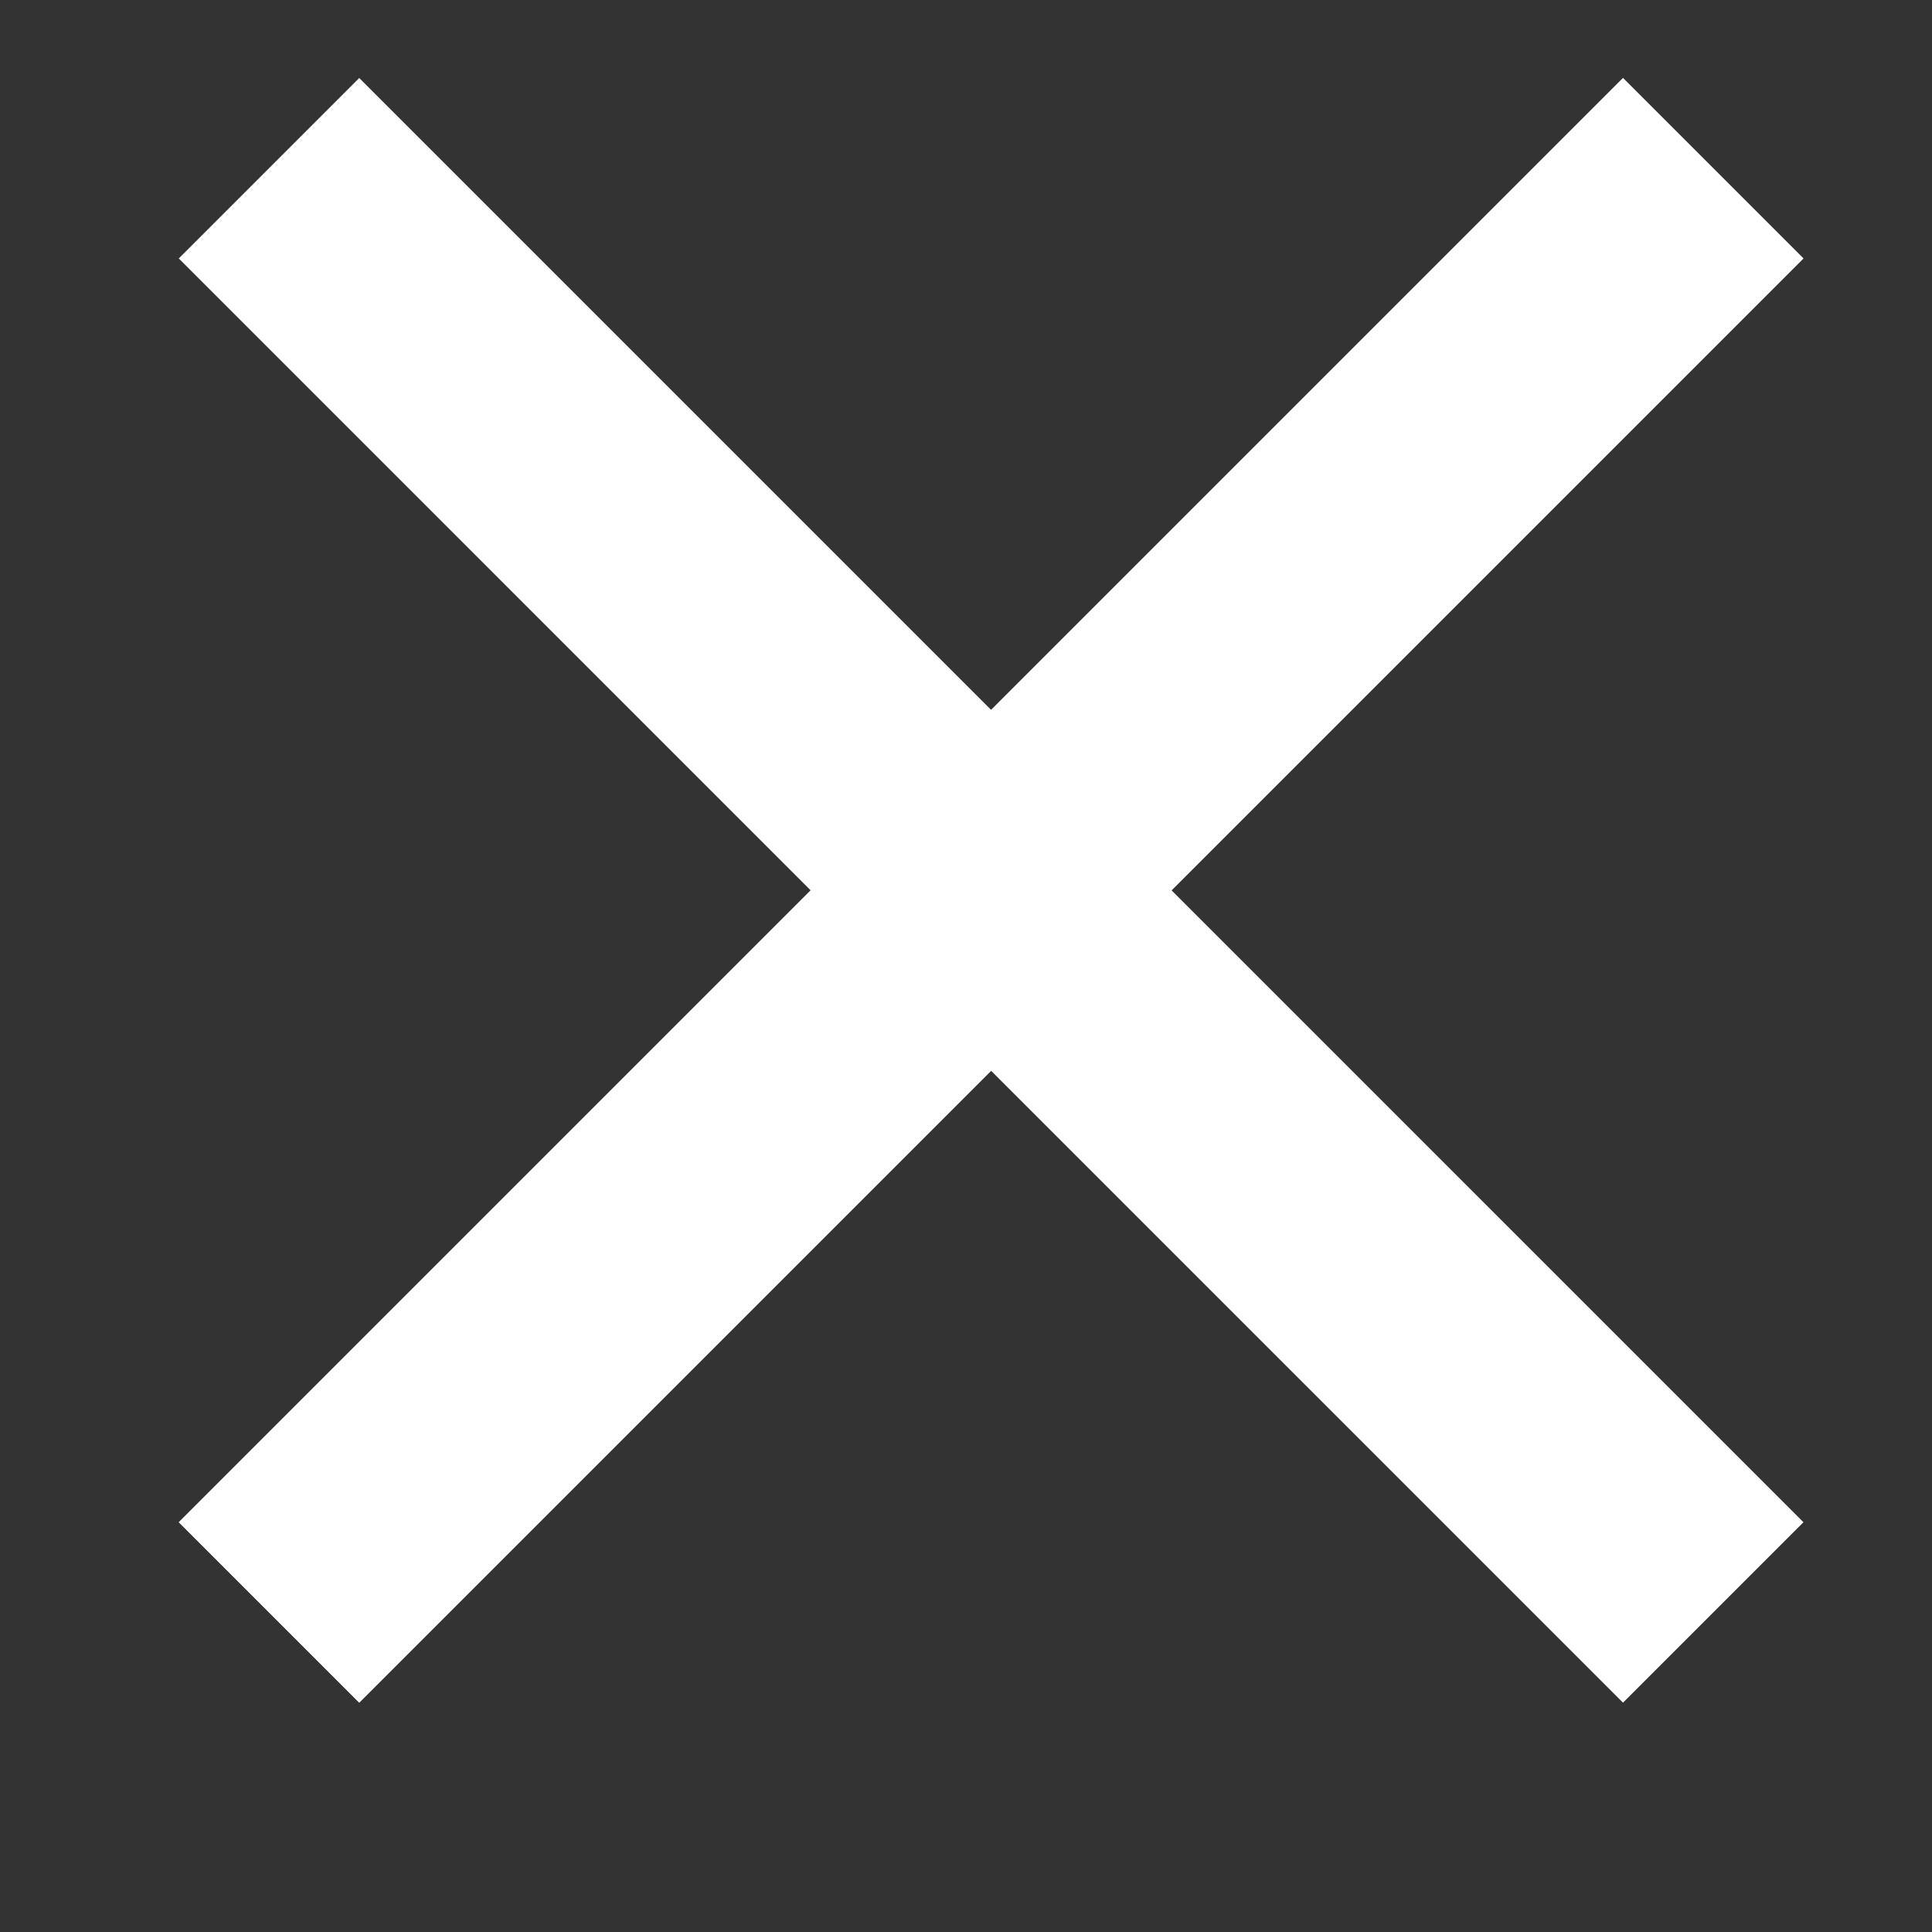
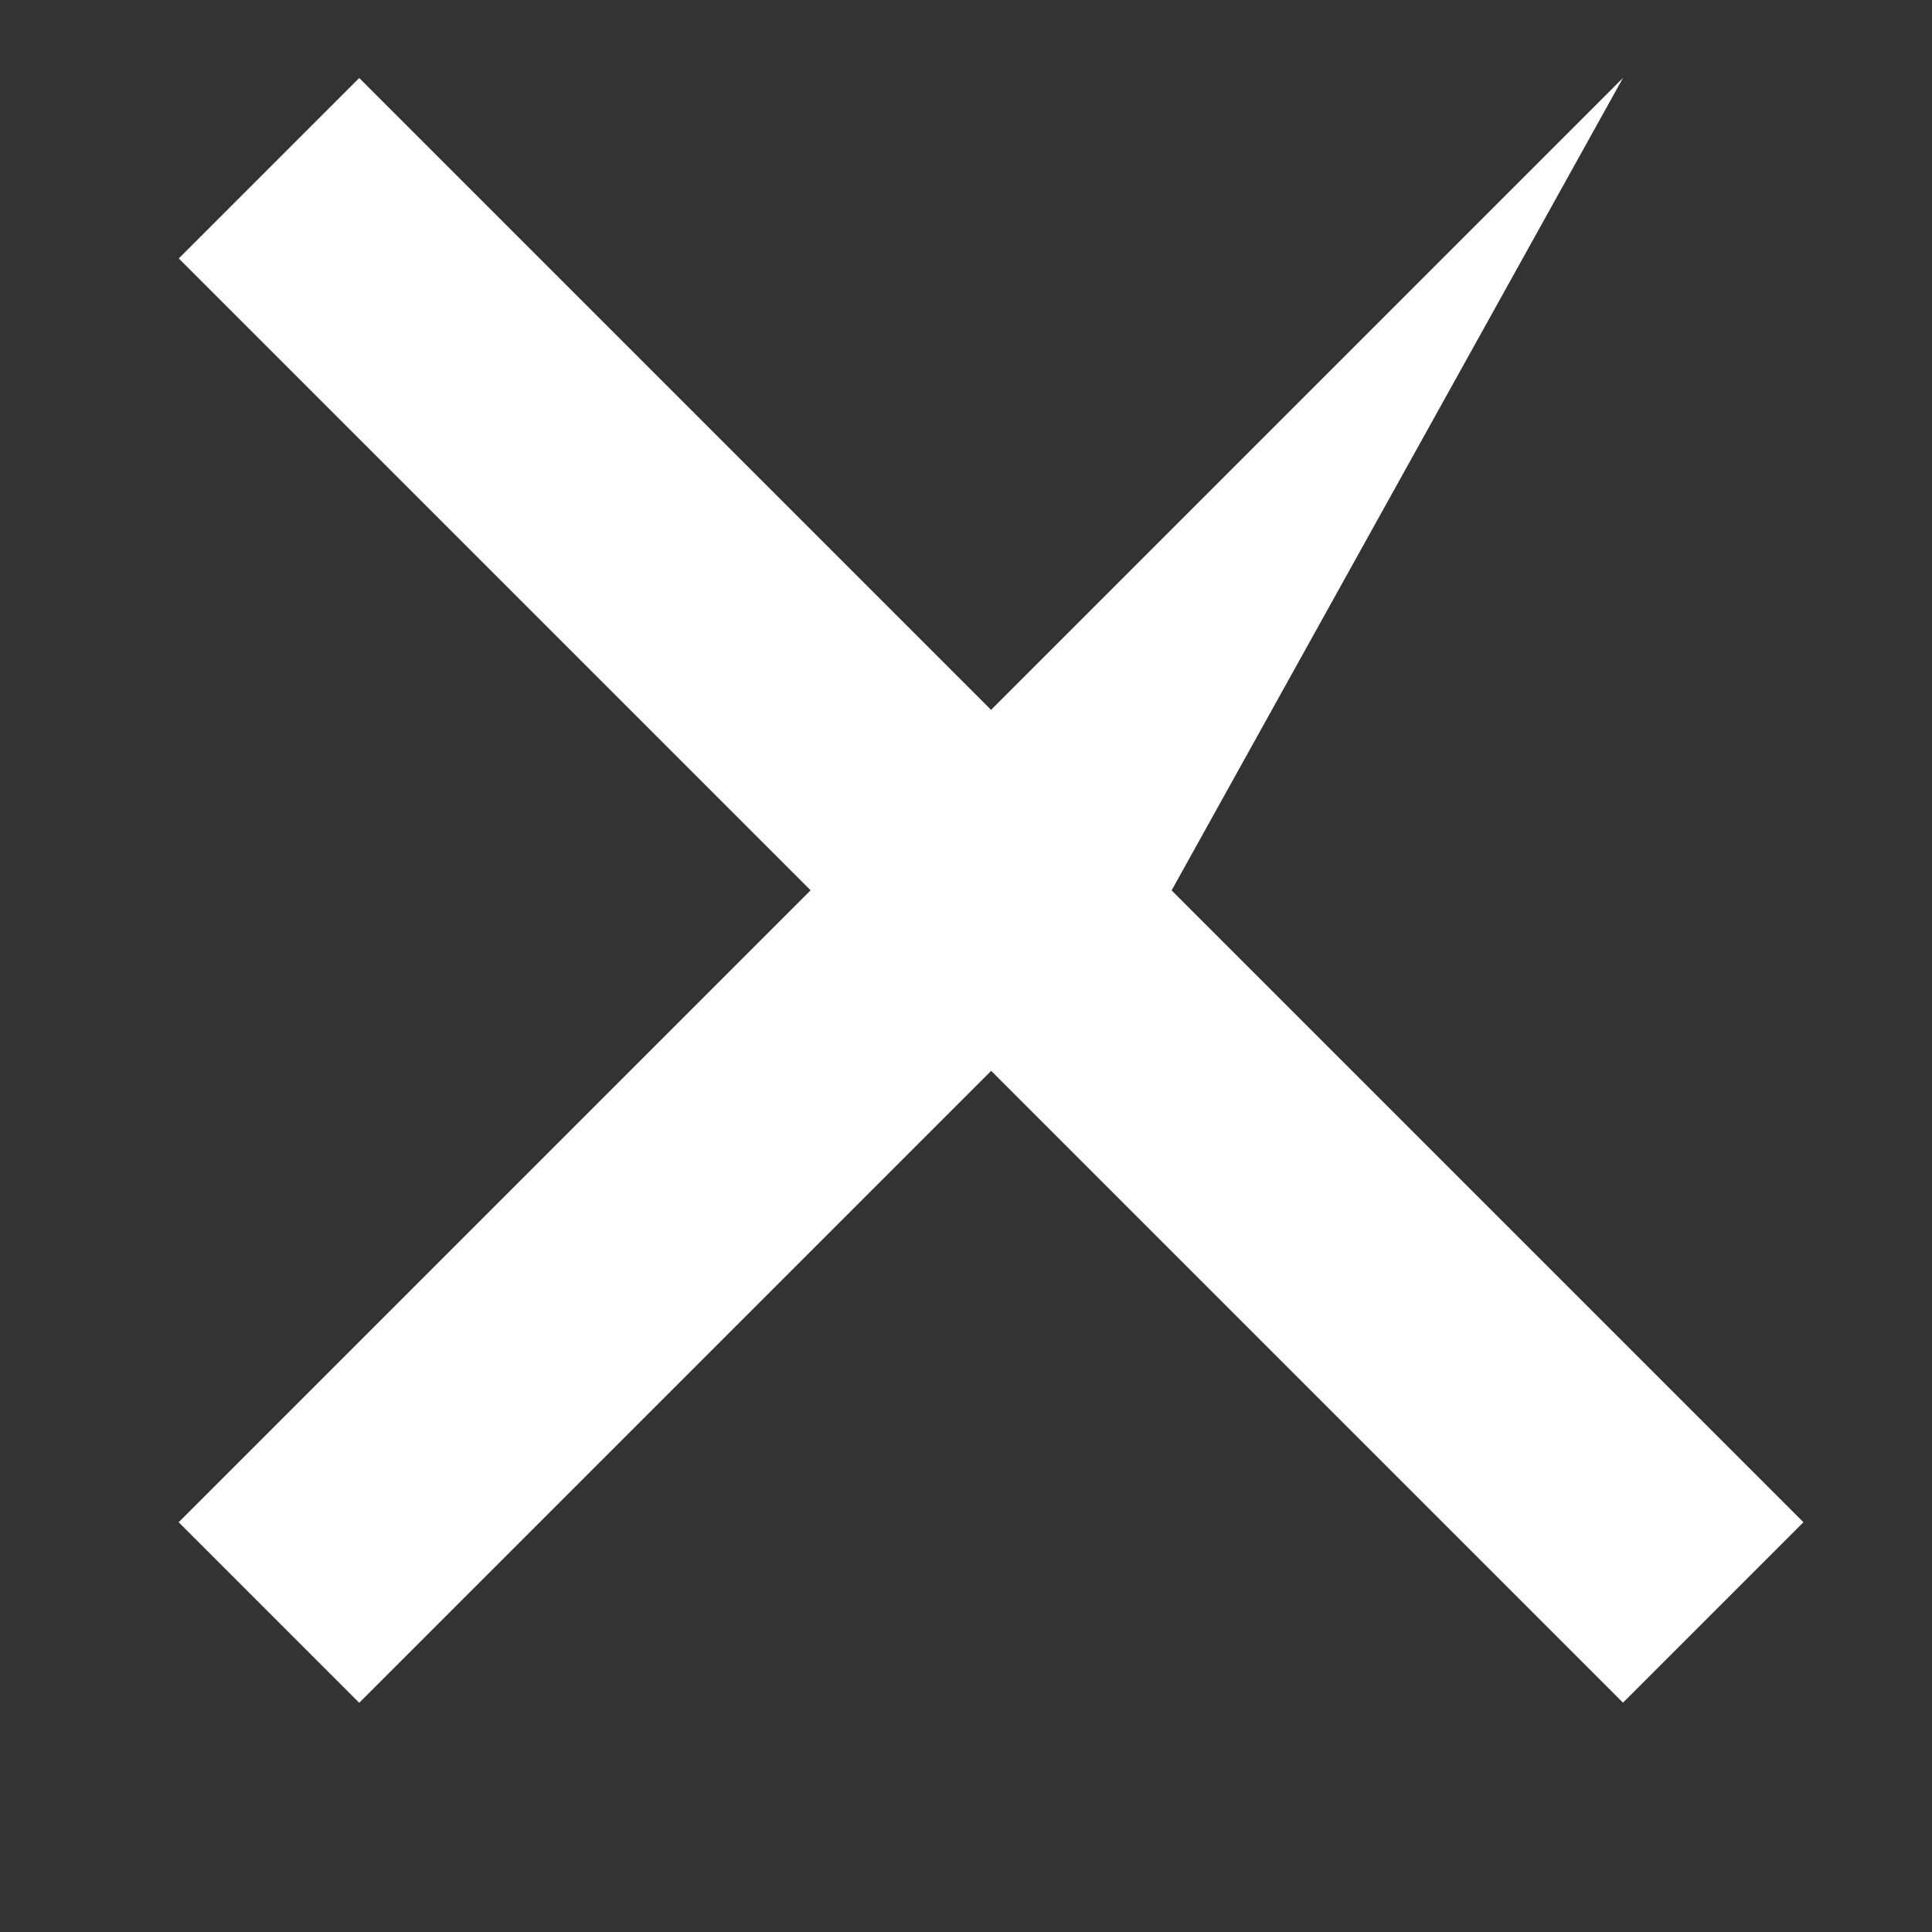
<svg xmlns="http://www.w3.org/2000/svg" xmlns:ns1="http://www.bohemiancoding.com/sketch/ns" width="12px" height="12px" viewBox="0 0 12 12" version="1.1">
  <rect x="0" y="0" width="12" height="12" fill="#333333" stroke="none" />
  <title>icn-close</title>
  <description>Created with Sketch.</description>
  <defs />
  <g id="Page-1" stroke="none" stroke-width="1" fill="none" fill-rule="evenodd" ns1:type="MSPage">
    <g id="Gyft-Shop-Expanded" ns1:type="MSArtboardGroup" transform="translate(-1067, -122)" fill="#FFFFFF">
-       <path d="M1072.55,128.4 L1067,128.4 L1067,126.815 L1072.55,126.815 L1072.55,121.264 L1074.136,121.264 L1074.136,126.815 L1079.686,126.815 L1079.686,128.4 L1074.136,128.4 L1074.136,133.951 L1072.55,133.951 L1072.55,128.4 Z" id="icn-close" ns1:type="MSShapeGroup" transform="translate(1073.343, 127.343) rotate(-315) translate(-1073.343, -127.343) " />
+       <path d="M1072.55,128.4 L1067,128.4 L1067,126.815 L1072.55,126.815 L1072.55,121.264 L1074.136,126.815 L1079.686,126.815 L1079.686,128.4 L1074.136,128.4 L1074.136,133.951 L1072.55,133.951 L1072.55,128.4 Z" id="icn-close" ns1:type="MSShapeGroup" transform="translate(1073.343, 127.343) rotate(-315) translate(-1073.343, -127.343) " />
    </g>
  </g>
</svg>